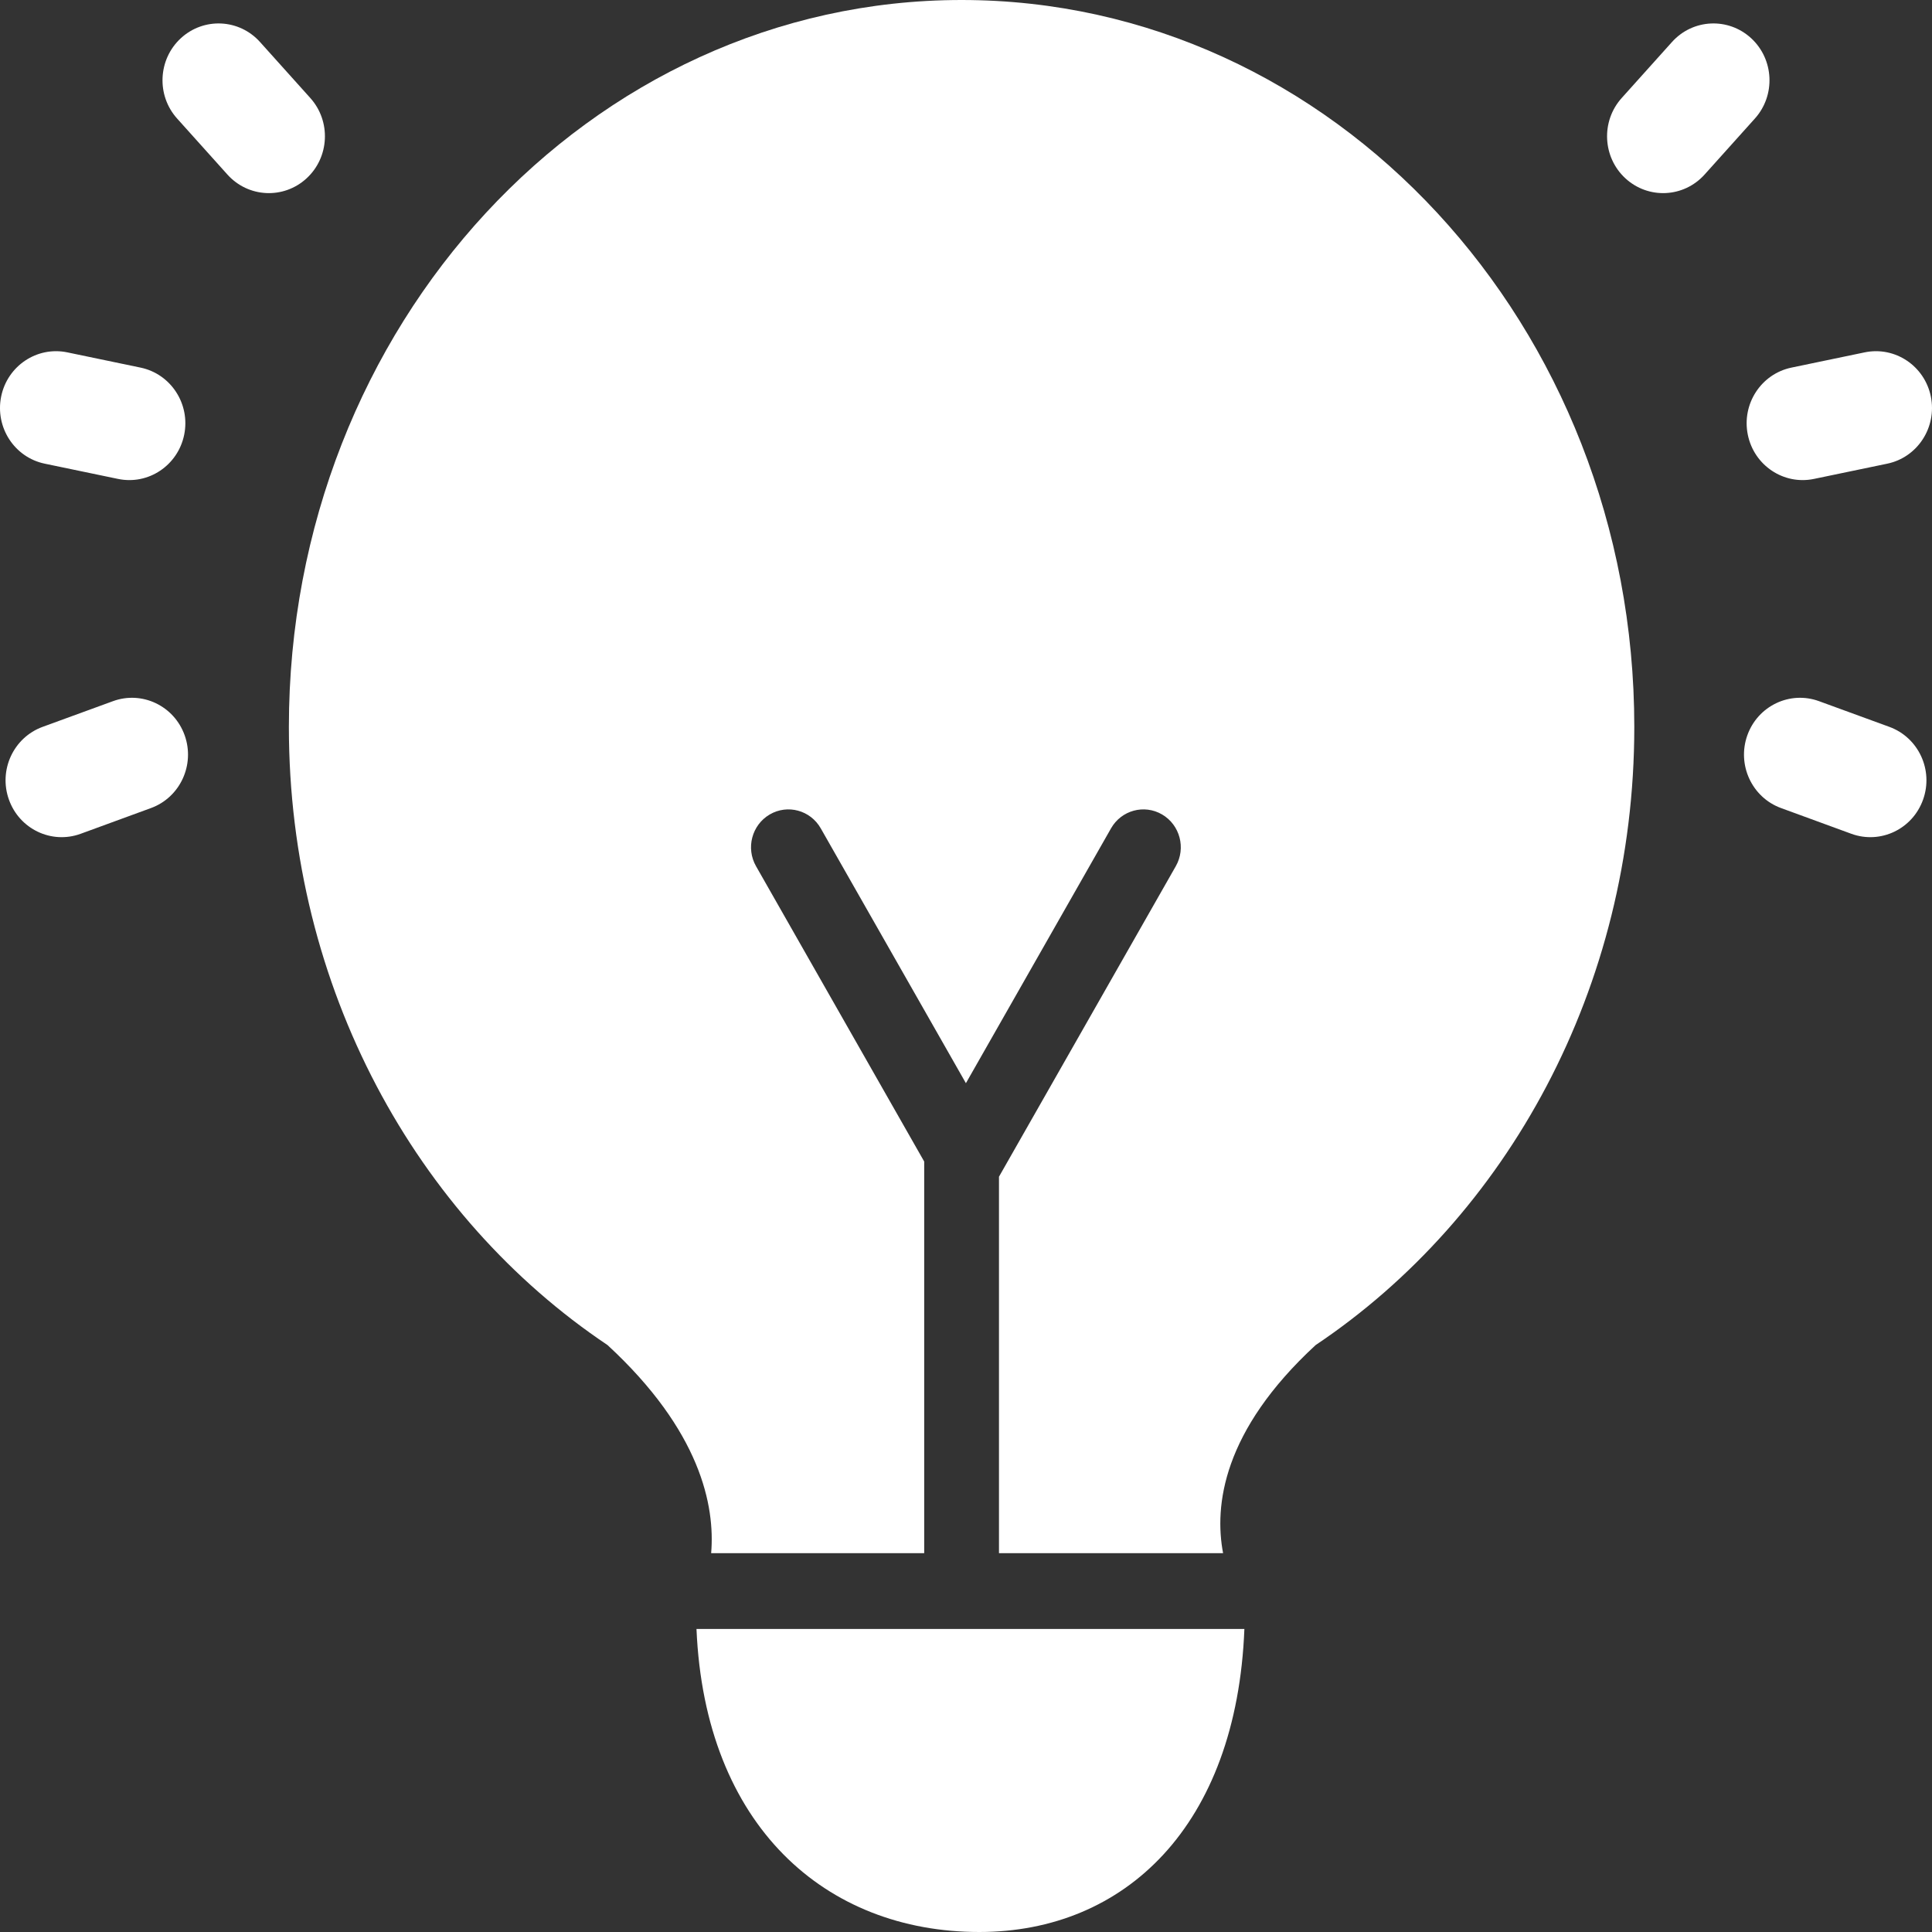
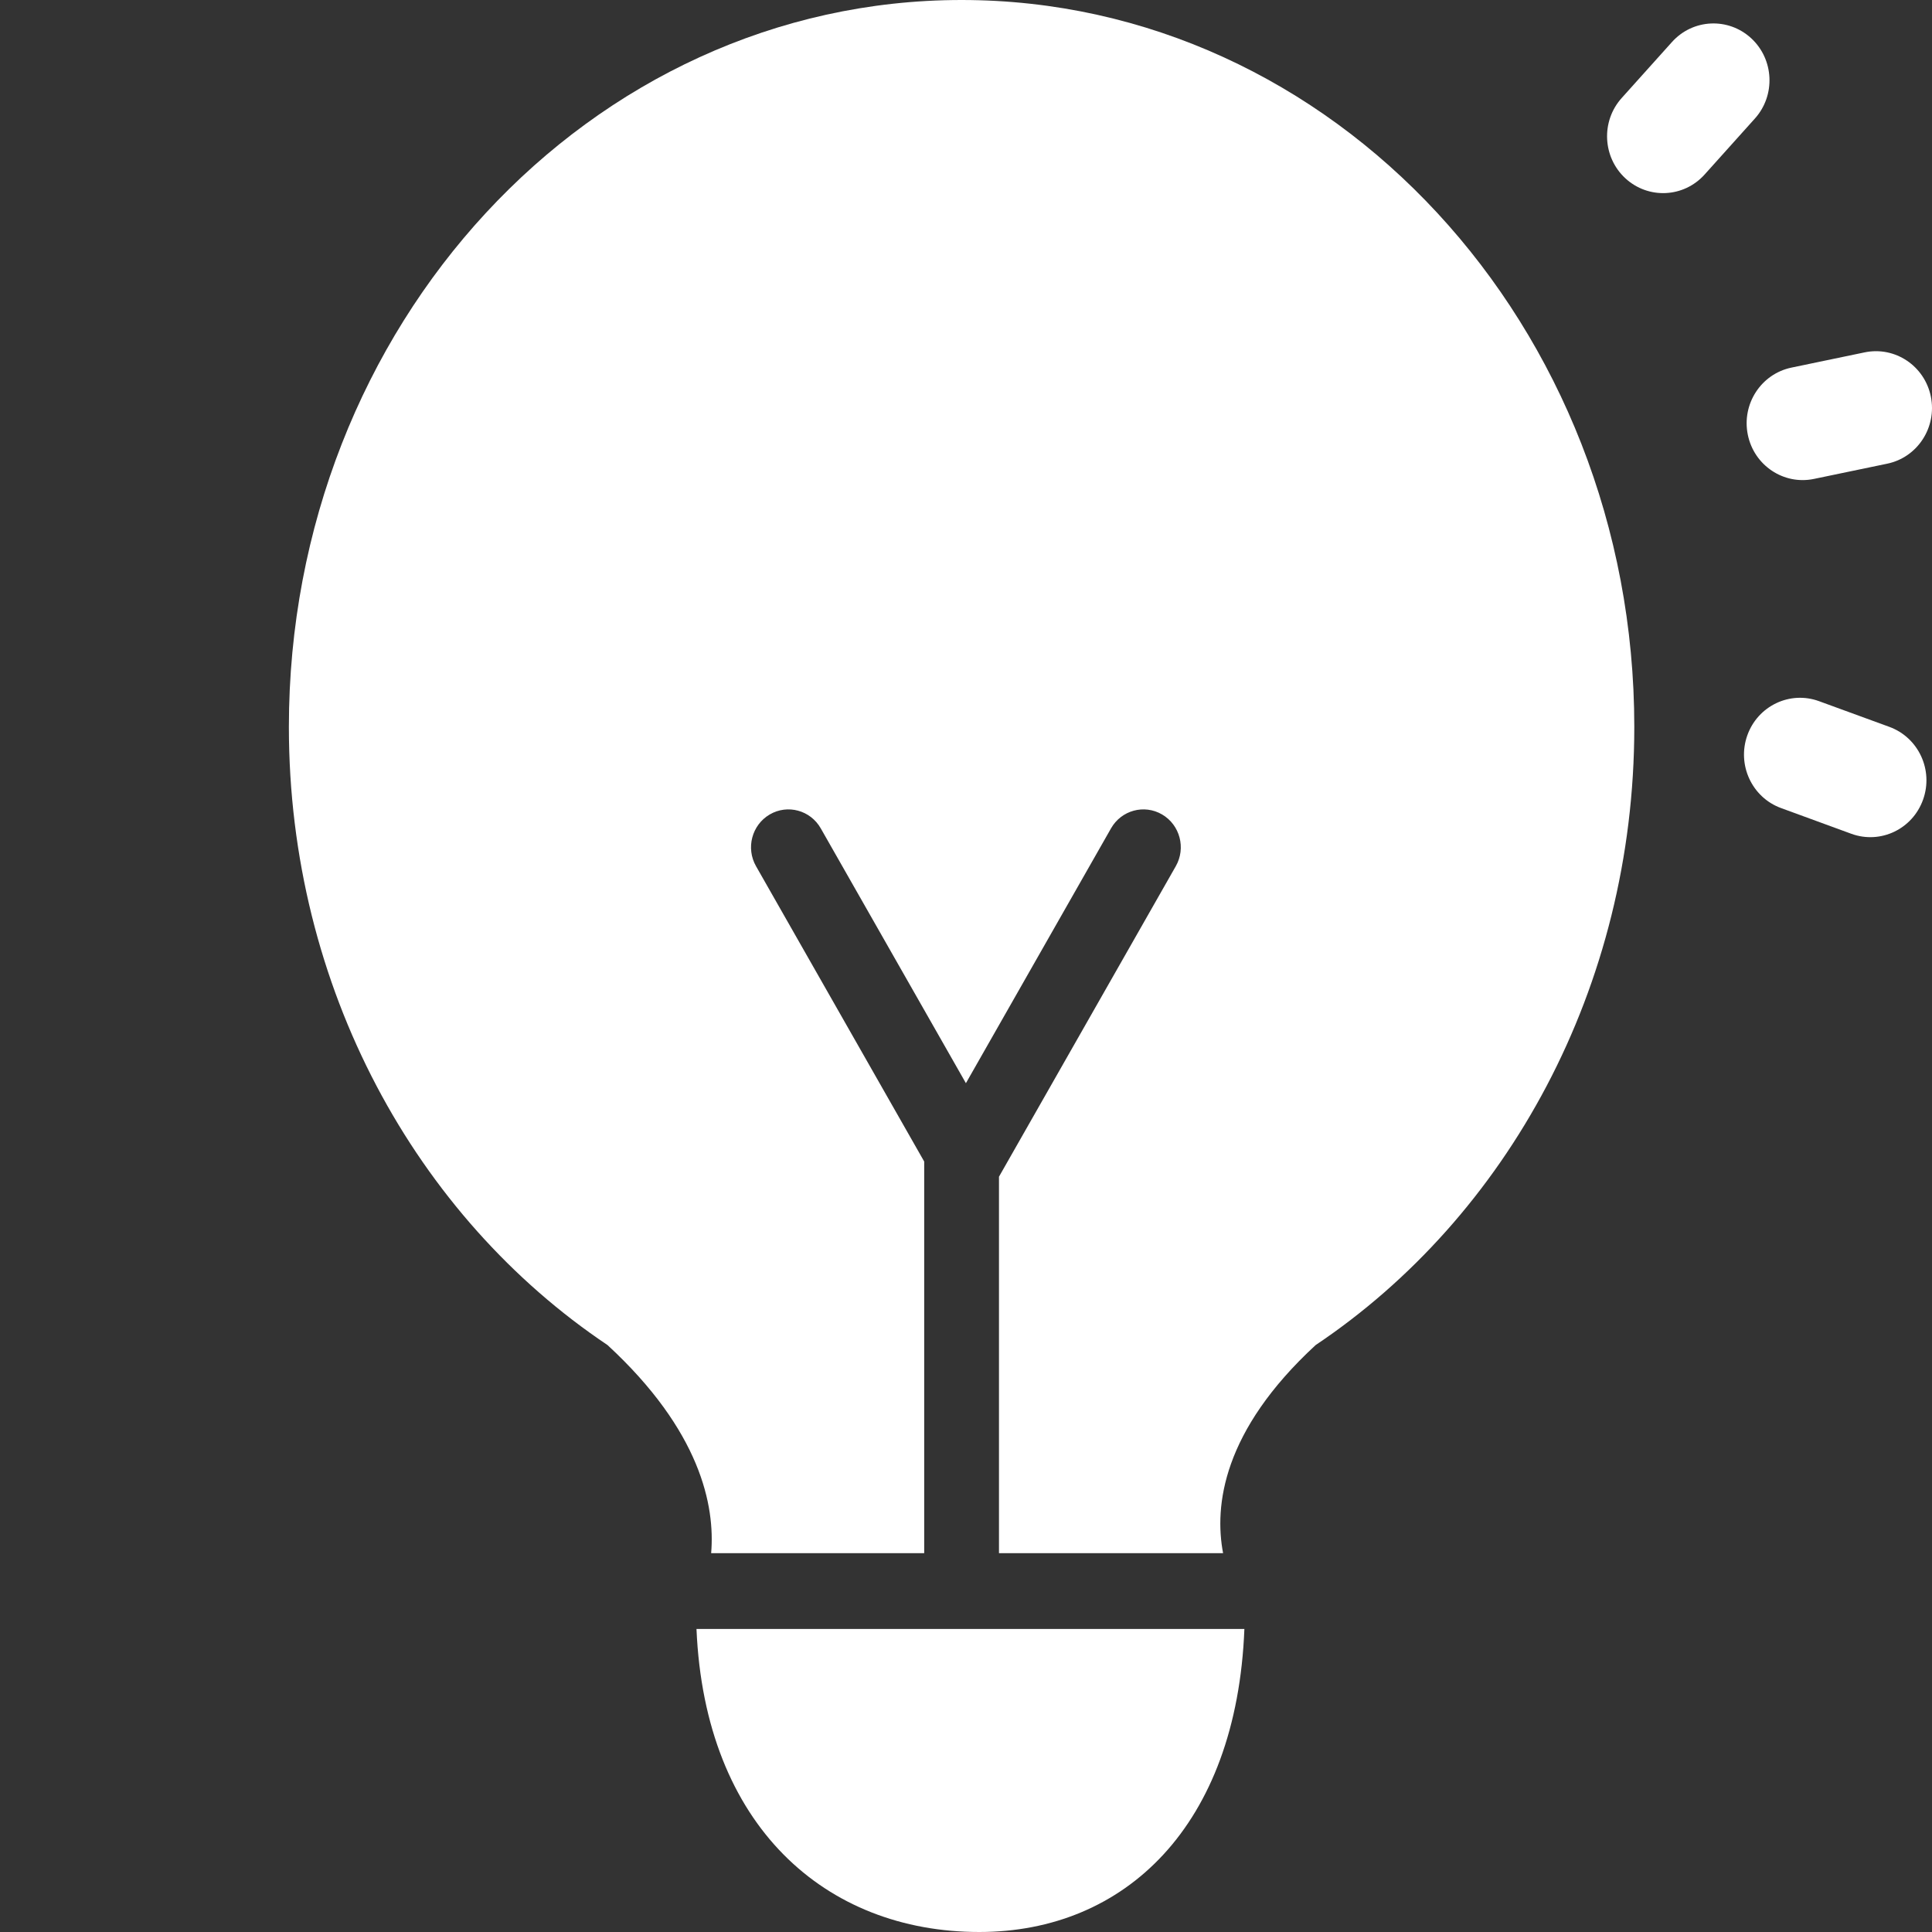
<svg xmlns="http://www.w3.org/2000/svg" width="44" height="44" viewBox="0 0 44 44" fill="none">
  <rect x="0" y="0" width="44" height="44" fill="#333333" stroke="none" />
  <path fill-rule="evenodd" clip-rule="evenodd" d="M29.963 30.633C34.319 27.714 37.22 22.5 37.22 16.555C37.22 7.412 30.361 0 21.899 0C13.438 0 6.579 7.412 6.579 16.555C6.579 22.5 9.48 27.714 13.836 30.633C15.955 32.588 16.287 34.293 16.196 35.373H21.048V26.453L17.218 19.727C16.983 19.315 17.123 18.787 17.53 18.549C17.937 18.311 18.457 18.452 18.692 18.865L21.998 24.669L25.303 18.865C25.538 18.452 26.059 18.311 26.466 18.549C26.873 18.787 27.013 19.315 26.778 19.727L22.751 26.799V35.373H27.855C27.65 34.293 27.844 32.588 29.963 30.633ZM22.303 44C18.803 44 16.053 41.587 15.862 37.098H28.34C28.164 41.587 25.619 44 22.303 44Z" fill="white" />
-   <path fill-rule="evenodd" clip-rule="evenodd" d="M4.118 0.871C4.64 0.39 5.447 0.428 5.922 0.957L7.068 2.233C7.542 2.762 7.504 3.58 6.983 4.061C6.461 4.542 5.654 4.504 5.179 3.975L4.033 2.699C3.559 2.171 3.597 1.352 4.118 0.871ZM0.026 9.032C0.168 8.332 0.843 7.881 1.534 8.025L3.201 8.372C3.892 8.516 4.337 9.2 4.195 9.9C4.053 10.6 3.378 11.051 2.688 10.907L1.02 10.56C0.329 10.417 -0.115 9.733 0.026 9.032ZM0.97 16.554C0.307 16.797 -0.037 17.538 0.203 18.21C0.442 18.883 1.174 19.231 1.837 18.989L3.438 18.403C4.101 18.161 4.445 17.419 4.206 16.747C3.967 16.075 3.235 15.726 2.572 15.969L0.97 16.554Z" fill="white" />
  <path fill-rule="evenodd" clip-rule="evenodd" d="M39.882 0.871C39.36 0.39 38.553 0.428 38.078 0.957L36.932 2.233C36.458 2.762 36.496 3.58 37.017 4.061C37.539 4.542 38.346 4.504 38.821 3.975L39.967 2.699C40.441 2.171 40.403 1.352 39.882 0.871ZM43.974 9.032C43.832 8.332 43.157 7.881 42.466 8.025L40.799 8.372C40.108 8.516 39.663 9.2 39.805 9.9C39.947 10.6 40.622 11.051 41.312 10.907L42.98 10.56C43.67 10.417 44.115 9.733 43.974 9.032ZM43.029 16.554C43.693 16.797 44.037 17.538 43.797 18.21C43.558 18.883 42.827 19.231 42.163 18.989L40.562 18.403C39.899 18.161 39.555 17.419 39.794 16.747C40.033 16.075 40.765 15.726 41.428 15.969L43.029 16.554Z" fill="white" />
</svg>